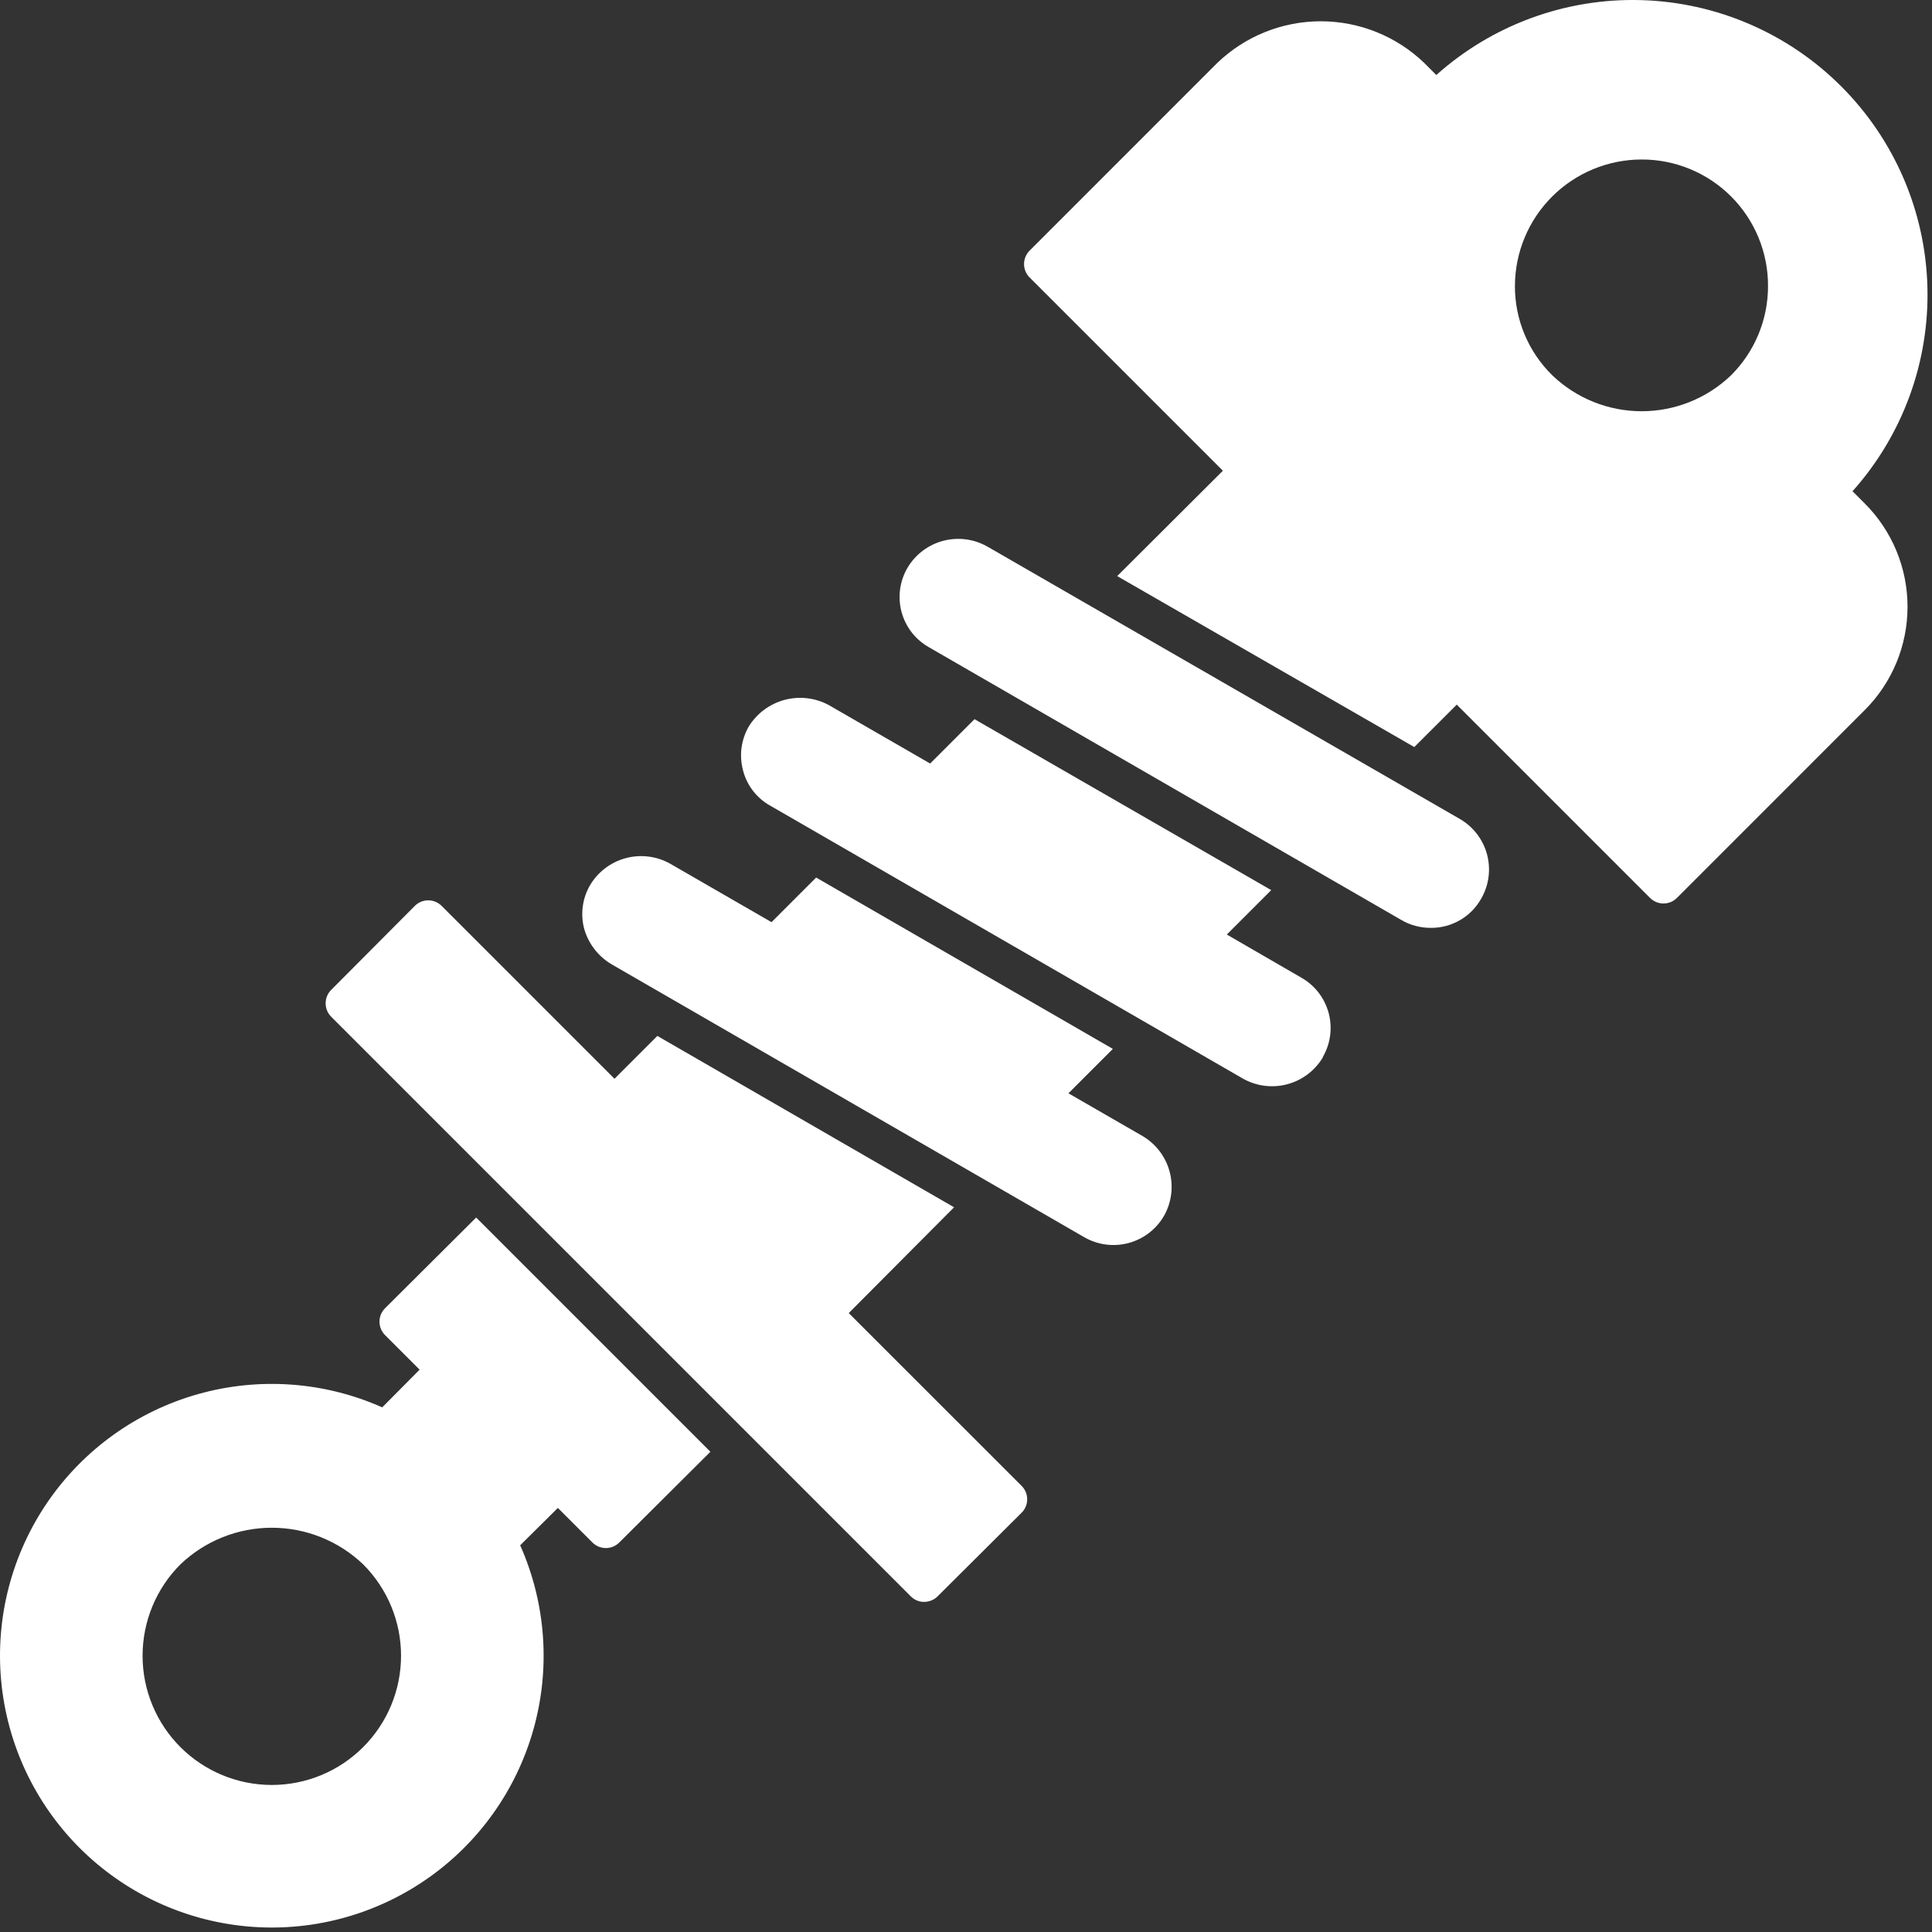
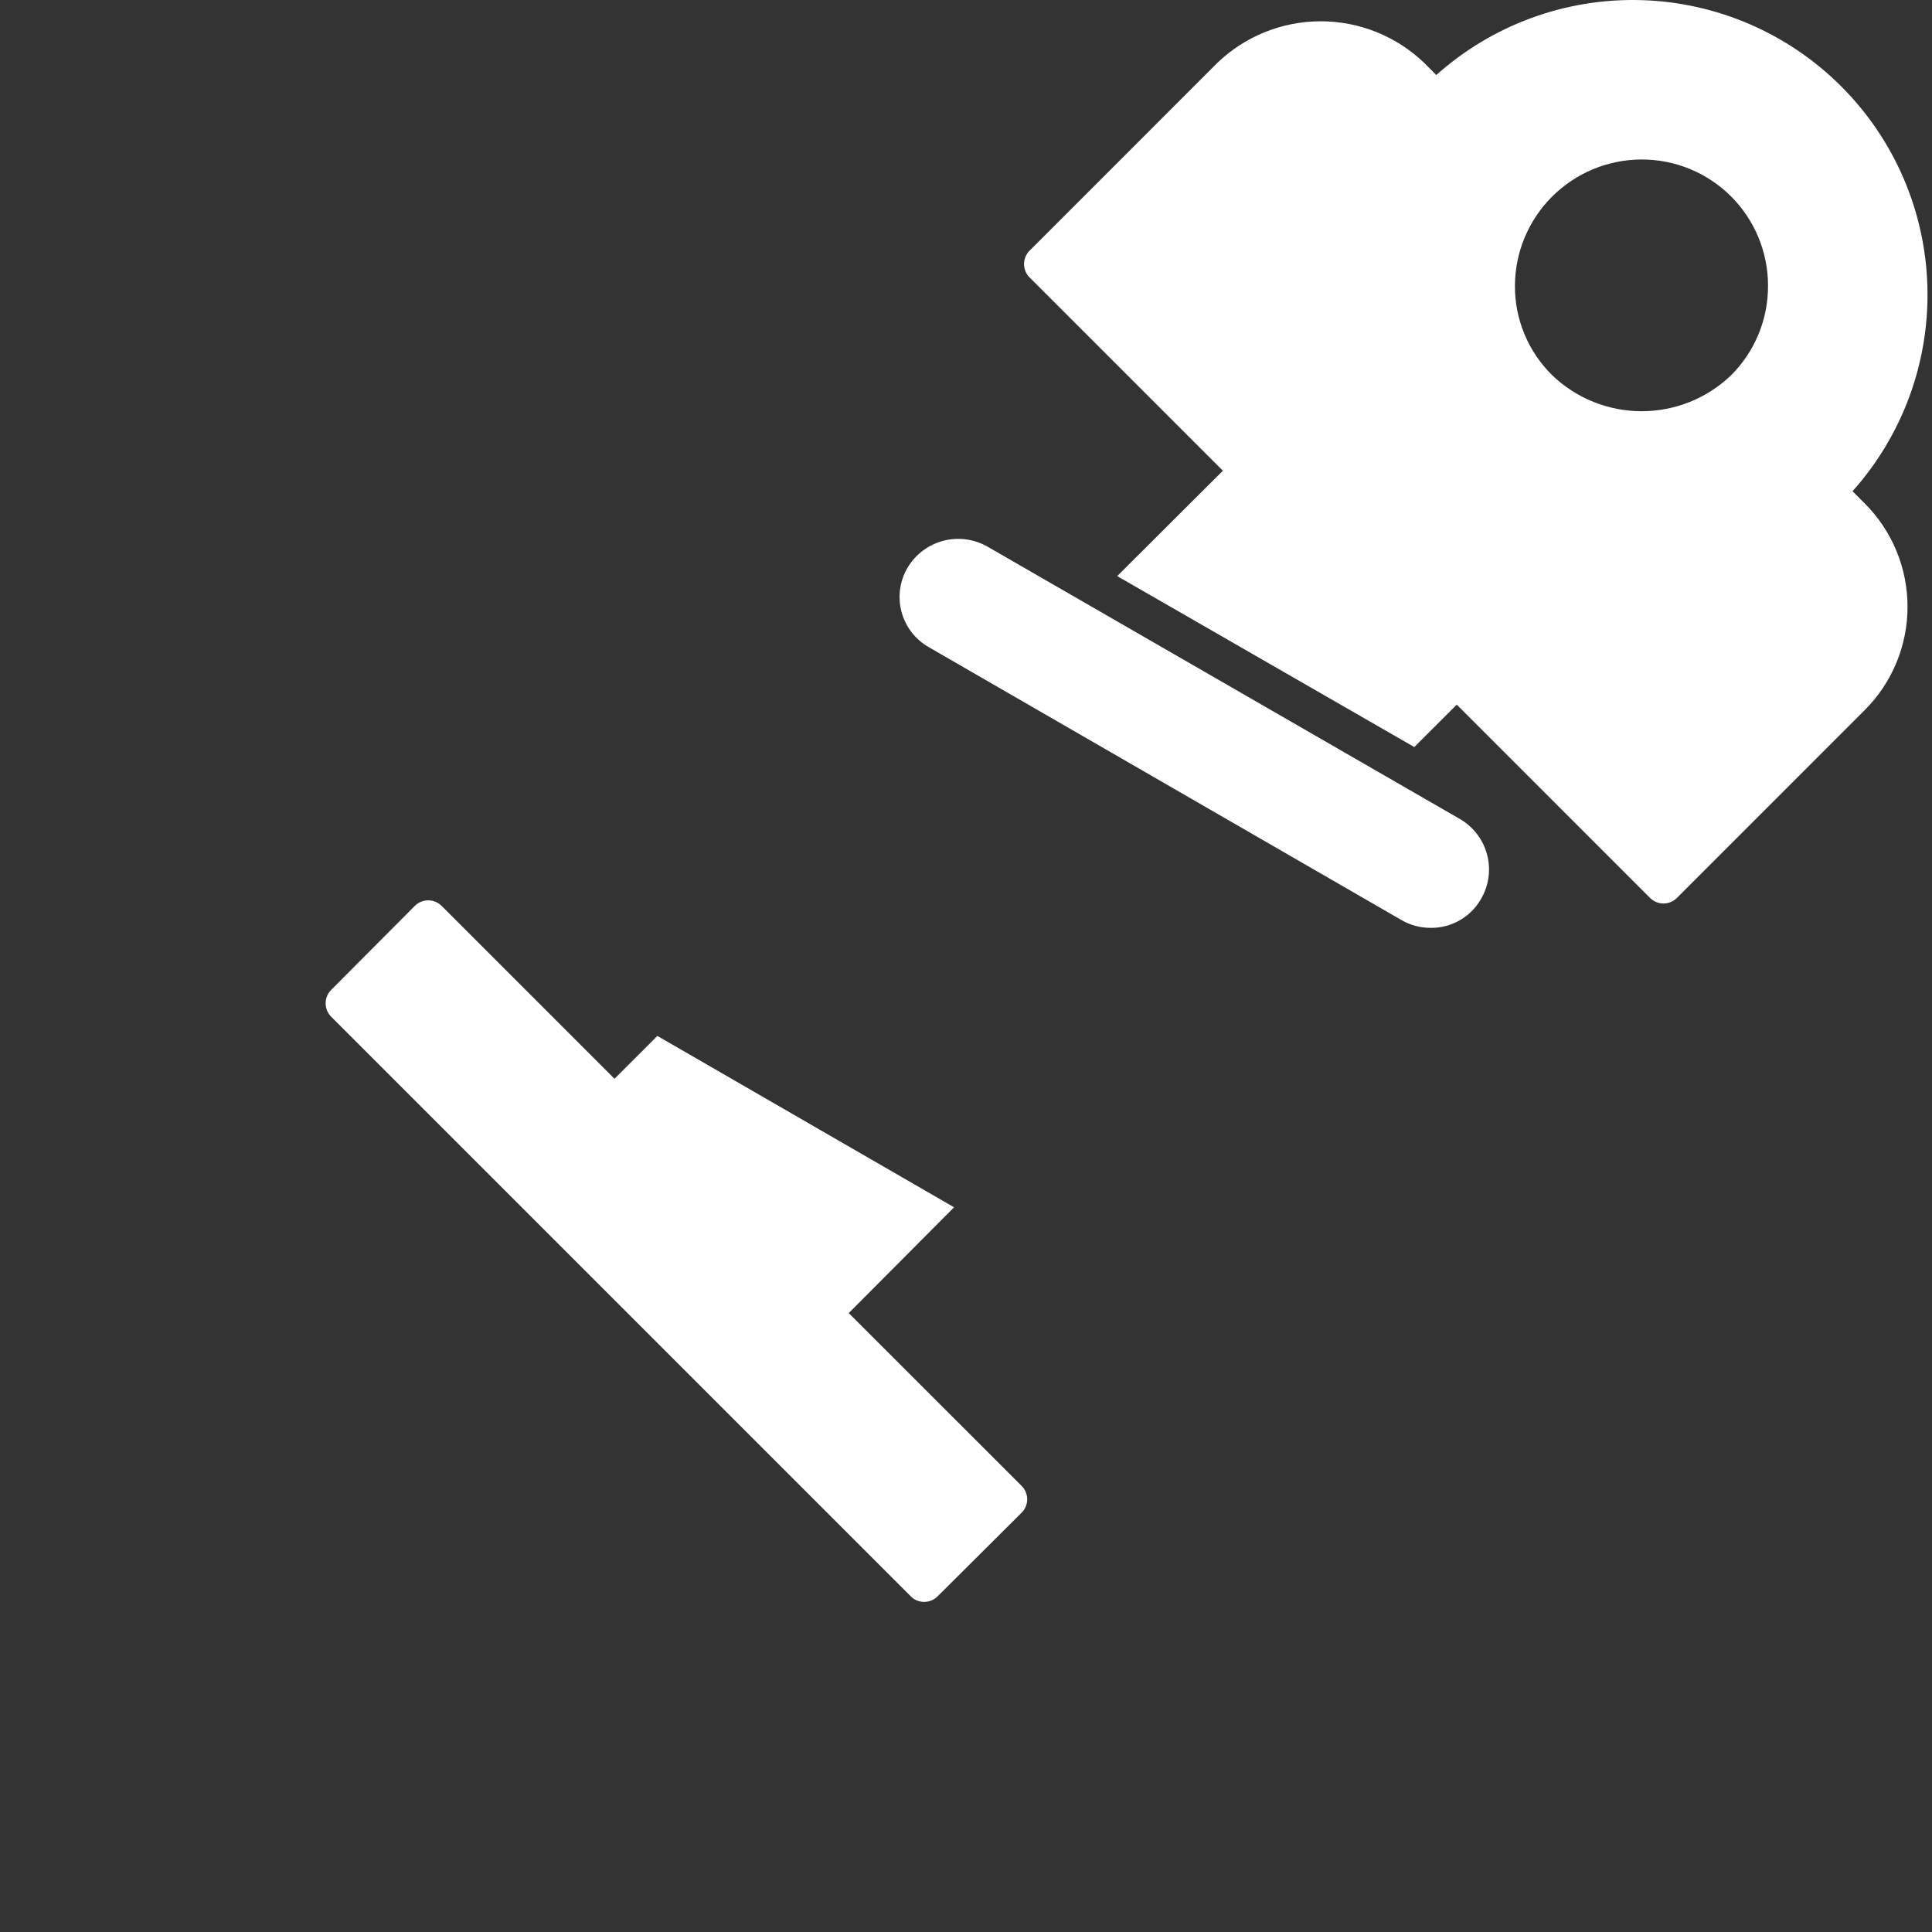
<svg xmlns="http://www.w3.org/2000/svg" width="74" height="74" viewBox="0 0 74 74" fill="none">
  <rect x="0" y="0" width="74" height="74" fill="#333333" stroke="none" />
  <path d="M70.956 18.815C72.879 16.664 73.905 13.858 73.824 10.974C73.744 8.09 72.562 5.347 70.522 3.307C68.482 1.267 65.738 0.085 62.854 0.004C59.971 -0.076 57.165 0.95 55.014 2.873L54.547 2.406C53.482 1.385 52.064 0.815 50.588 0.815C49.113 0.815 47.694 1.385 46.629 2.406L39.449 9.587C39.377 9.655 39.321 9.736 39.282 9.827C39.243 9.918 39.223 10.015 39.223 10.114C39.223 10.212 39.243 10.31 39.282 10.4C39.321 10.491 39.377 10.572 39.449 10.64L46.839 18.03L42.791 22.066L54.171 28.614L55.797 26.989L63.188 34.38C63.256 34.451 63.338 34.508 63.428 34.547C63.519 34.586 63.617 34.606 63.715 34.606C63.814 34.606 63.911 34.586 64.002 34.547C64.092 34.508 64.174 34.451 64.242 34.38L71.422 27.199C71.943 26.68 72.355 26.062 72.637 25.383C72.918 24.704 73.063 23.976 73.063 23.24C73.063 22.505 72.918 21.777 72.637 21.098C72.355 20.418 71.943 19.801 71.422 19.281L70.956 18.815ZM66.304 14.374C65.383 15.258 64.156 15.751 62.88 15.751C61.603 15.751 60.376 15.258 59.455 14.374C59.001 13.928 58.64 13.397 58.395 12.81C58.149 12.223 58.023 11.593 58.025 10.957C58.027 9.672 58.539 8.44 59.447 7.532C60.356 6.623 61.587 6.112 62.872 6.109C63.509 6.107 64.141 6.231 64.73 6.474C65.319 6.717 65.854 7.074 66.305 7.524C66.755 7.975 67.112 8.51 67.355 9.099C67.598 9.688 67.722 10.319 67.719 10.957C67.72 11.591 67.596 12.22 67.353 12.806C67.11 13.393 66.754 13.925 66.304 14.374Z" fill="white" />
  <path d="M55.917 31.369L37.823 20.937C37.31 20.645 36.704 20.564 36.132 20.713C35.561 20.862 35.071 21.229 34.767 21.735C34.616 21.988 34.518 22.269 34.477 22.561C34.436 22.853 34.454 23.15 34.53 23.434C34.606 23.719 34.738 23.986 34.918 24.219C35.098 24.452 35.324 24.646 35.58 24.791L53.675 35.238C54.017 35.438 54.407 35.541 54.803 35.539C55.195 35.543 55.58 35.441 55.919 35.245C56.258 35.05 56.538 34.766 56.73 34.425C56.878 34.171 56.974 33.891 57.013 33.6C57.052 33.309 57.033 33.013 56.958 32.729C56.882 32.445 56.751 32.179 56.573 31.946C56.394 31.712 56.172 31.517 55.917 31.369Z" fill="white" />
  <path d="M32.509 50.294L36.543 46.242L25.178 39.678L23.537 41.319L16.929 34.711C16.861 34.639 16.779 34.583 16.688 34.544C16.598 34.505 16.5 34.485 16.402 34.485C16.303 34.485 16.206 34.505 16.115 34.544C16.024 34.583 15.943 34.639 15.875 34.711L12.698 37.902C12.627 37.97 12.57 38.052 12.531 38.142C12.492 38.233 12.473 38.33 12.473 38.429C12.473 38.528 12.492 38.625 12.531 38.716C12.57 38.806 12.627 38.888 12.698 38.956L34.872 61.13C34.94 61.202 35.021 61.26 35.112 61.299C35.203 61.337 35.301 61.357 35.399 61.356C35.498 61.355 35.595 61.335 35.686 61.297C35.776 61.258 35.858 61.201 35.926 61.13L39.117 57.953C39.189 57.886 39.246 57.804 39.285 57.713C39.324 57.623 39.344 57.525 39.344 57.427C39.344 57.328 39.324 57.23 39.285 57.14C39.246 57.049 39.189 56.968 39.117 56.9L32.509 50.294Z" fill="white" />
-   <path d="M14.761 50.096C14.69 50.164 14.633 50.246 14.594 50.336C14.555 50.427 14.535 50.524 14.535 50.623C14.535 50.721 14.555 50.819 14.594 50.91C14.633 51 14.69 51.082 14.761 51.15L16.072 52.461L14.64 53.905C12.419 52.917 9.921 52.738 7.581 53.399C5.241 54.06 3.206 55.519 1.829 57.523C0.453 59.528 -0.179 61.951 0.044 64.372C0.267 66.793 1.33 69.06 3.049 70.78C4.769 72.499 7.036 73.562 9.457 73.785C11.878 74.008 14.301 73.376 16.306 71.999C18.31 70.623 19.769 68.588 20.43 66.248C21.091 63.908 20.912 61.41 19.924 59.188L21.368 57.757L22.679 59.068C22.747 59.139 22.829 59.196 22.919 59.235C23.01 59.274 23.107 59.294 23.206 59.294C23.305 59.294 23.402 59.274 23.493 59.235C23.583 59.196 23.665 59.139 23.733 59.068L27.21 55.606L18.238 46.634L14.761 50.096ZM13.91 66.918C12.982 67.847 11.723 68.368 10.411 68.368C9.098 68.368 7.839 67.847 6.91 66.918C5.982 65.99 5.461 64.731 5.461 63.419C5.461 62.106 5.982 60.847 6.91 59.919C7.853 59.018 9.107 58.516 10.411 58.516C11.714 58.516 12.967 59.018 13.91 59.919C14.37 60.378 14.735 60.924 14.984 61.524C15.233 62.125 15.361 62.768 15.361 63.419C15.361 64.069 15.233 64.712 14.984 65.313C14.735 65.913 14.37 66.459 13.91 66.918Z" fill="white" />
-   <path d="M49.851 37.451L46.99 35.795L48.691 34.094L37.326 27.546L35.627 29.245L31.741 27.004C31.224 26.726 30.62 26.656 30.053 26.807C29.485 26.958 28.997 27.319 28.685 27.817C28.538 28.069 28.442 28.348 28.403 28.637C28.364 28.926 28.384 29.221 28.459 29.503C28.531 29.787 28.66 30.054 28.839 30.287C29.018 30.52 29.242 30.714 29.498 30.857L47.593 41.305C48.107 41.6 48.717 41.682 49.291 41.533C49.865 41.384 50.358 41.015 50.664 40.507V40.492C50.811 40.239 50.907 39.96 50.946 39.669C50.985 39.38 50.966 39.085 50.891 38.802C50.815 38.519 50.684 38.254 50.506 38.022C50.327 37.79 50.105 37.596 49.851 37.451Z" fill="white" />
-   <path d="M43.769 43.517L40.924 41.876L42.625 40.175L31.26 33.612L29.551 35.321L25.675 33.085C25.158 32.793 24.548 32.715 23.974 32.867C23.4 33.019 22.909 33.389 22.604 33.898C22.456 34.15 22.36 34.429 22.322 34.718C22.283 35.008 22.302 35.302 22.378 35.584C22.543 36.154 22.92 36.639 23.432 36.939L41.526 47.386C42.039 47.683 42.649 47.764 43.222 47.612C43.795 47.46 44.285 47.086 44.582 46.573C44.874 46.059 44.952 45.45 44.8 44.879C44.648 44.308 44.278 43.819 43.769 43.517Z" fill="white" />
</svg>